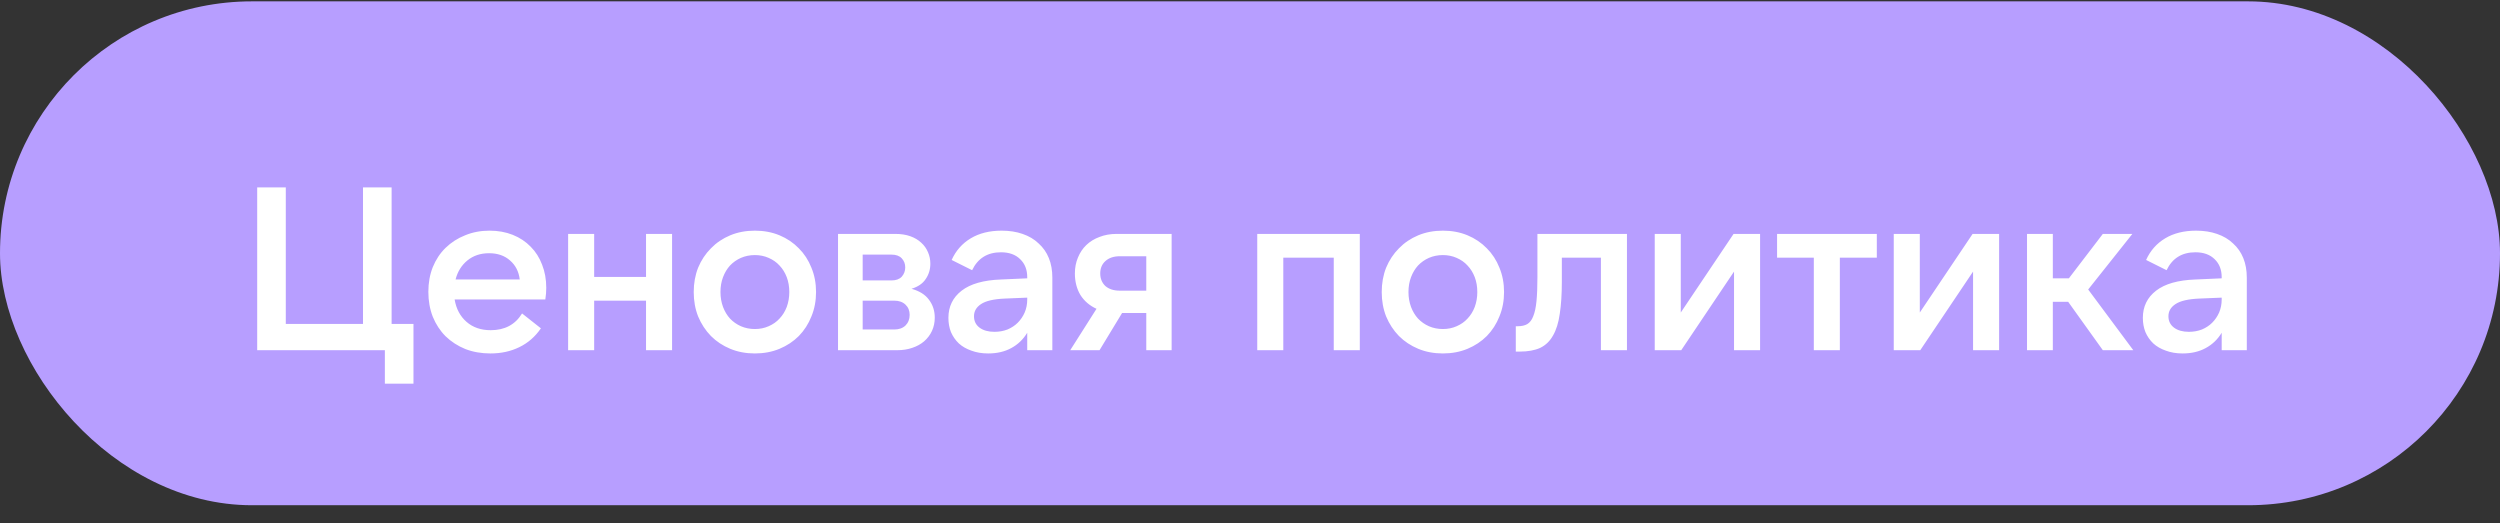
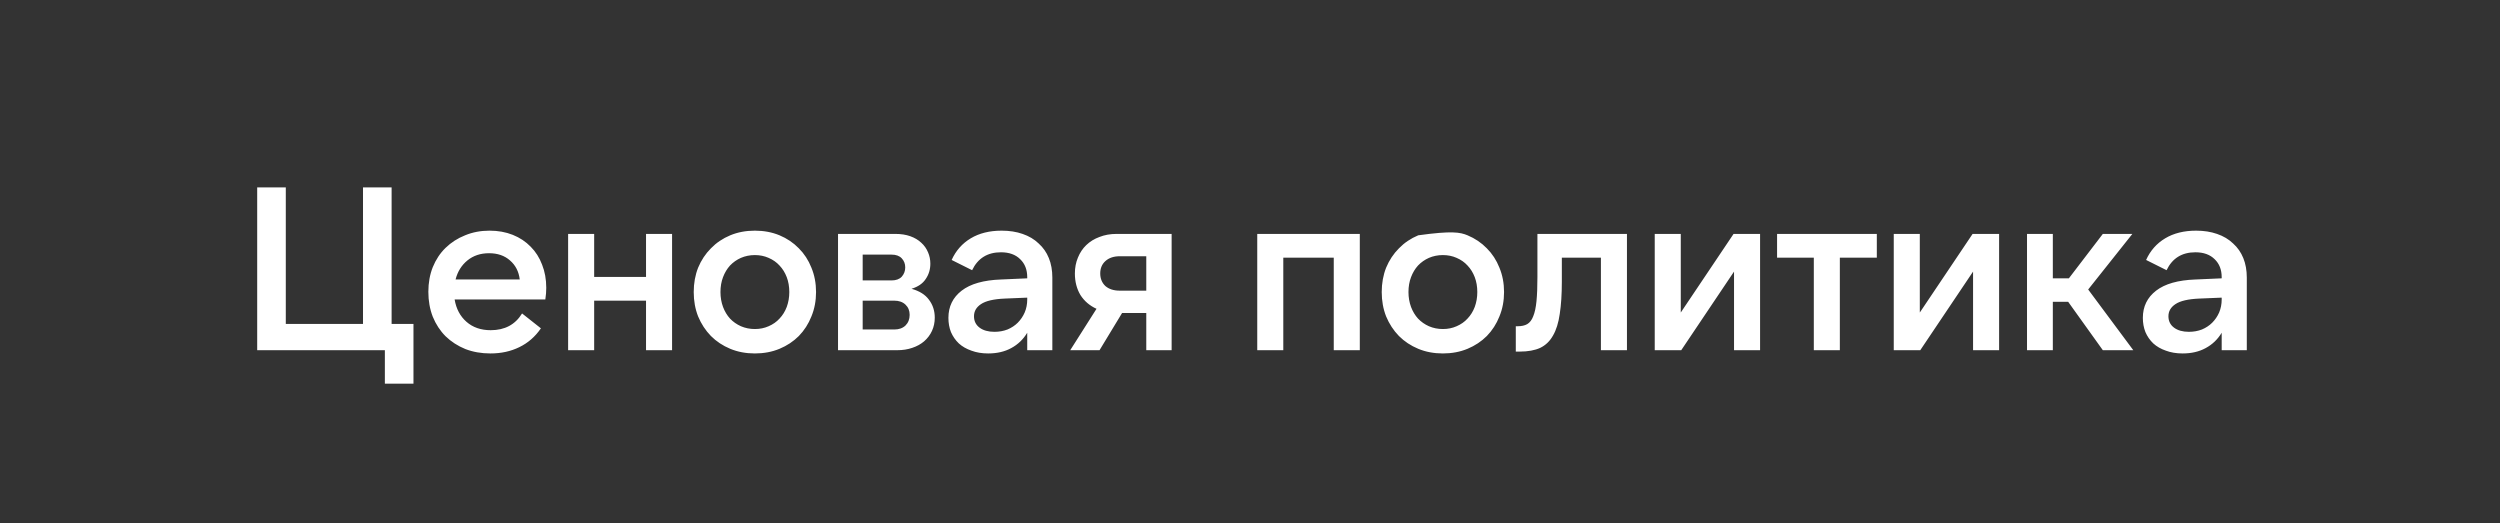
<svg xmlns="http://www.w3.org/2000/svg" width="129" height="27" viewBox="0 0 129 27" fill="none">
  <rect x="0" y="0" width="129" height="27" fill="#333333" stroke="none" />
-   <rect y="0.07" width="129" height="26" rx="13" fill="#B79EFF" />
-   <path d="M14.747 9.67V16.714H18.731V9.67H20.207V16.714H21.335V19.798H19.859V18.07H13.271V9.67H14.747ZM23.507 14.422H26.819C26.771 14.014 26.603 13.686 26.315 13.438C26.035 13.19 25.675 13.066 25.235 13.066C24.795 13.066 24.423 13.19 24.119 13.438C23.815 13.686 23.611 14.014 23.507 14.422ZM25.307 18.238C24.835 18.238 24.403 18.162 24.011 18.01C23.619 17.85 23.279 17.63 22.991 17.35C22.711 17.07 22.491 16.734 22.331 16.342C22.179 15.95 22.103 15.522 22.103 15.058C22.103 14.594 22.179 14.17 22.331 13.786C22.491 13.394 22.711 13.062 22.991 12.79C23.279 12.51 23.615 12.294 23.999 12.142C24.383 11.982 24.803 11.902 25.259 11.902C25.699 11.902 26.099 11.974 26.459 12.118C26.819 12.262 27.127 12.466 27.383 12.73C27.639 12.986 27.835 13.294 27.971 13.654C28.115 14.014 28.187 14.414 28.187 14.854C28.187 14.942 28.183 15.038 28.175 15.142C28.167 15.238 28.155 15.342 28.139 15.454H23.459C23.539 15.934 23.743 16.318 24.071 16.606C24.399 16.894 24.815 17.038 25.319 17.038C26.047 17.038 26.587 16.75 26.939 16.174L27.911 16.942C27.615 17.374 27.243 17.698 26.795 17.914C26.355 18.13 25.859 18.238 25.307 18.238ZM34.679 12.07V18.07H33.335V15.514H30.659V18.07H29.315V12.07H30.659V14.29H33.335V12.07H34.679ZM38.952 18.238C38.488 18.238 38.064 18.158 37.68 17.998C37.296 17.838 36.964 17.618 36.684 17.338C36.404 17.05 36.184 16.714 36.024 16.33C35.872 15.946 35.796 15.526 35.796 15.07C35.796 14.614 35.872 14.194 36.024 13.81C36.184 13.426 36.404 13.094 36.684 12.814C36.964 12.526 37.296 12.302 37.68 12.142C38.064 11.982 38.488 11.902 38.952 11.902C39.416 11.902 39.84 11.982 40.224 12.142C40.608 12.302 40.94 12.526 41.22 12.814C41.5 13.094 41.716 13.426 41.868 13.81C42.028 14.194 42.108 14.614 42.108 15.07C42.108 15.526 42.028 15.946 41.868 16.33C41.716 16.714 41.5 17.05 41.22 17.338C40.94 17.618 40.608 17.838 40.224 17.998C39.84 18.158 39.416 18.238 38.952 18.238ZM38.952 16.978C39.208 16.978 39.444 16.93 39.66 16.834C39.884 16.738 40.072 16.606 40.224 16.438C40.384 16.27 40.508 16.07 40.596 15.838C40.684 15.598 40.728 15.342 40.728 15.07C40.728 14.79 40.684 14.534 40.596 14.302C40.508 14.07 40.384 13.87 40.224 13.702C40.072 13.534 39.884 13.402 39.66 13.306C39.444 13.21 39.208 13.162 38.952 13.162C38.696 13.162 38.456 13.21 38.232 13.306C38.016 13.402 37.828 13.534 37.668 13.702C37.516 13.87 37.396 14.07 37.308 14.302C37.22 14.534 37.176 14.79 37.176 15.07C37.176 15.342 37.22 15.598 37.308 15.838C37.396 16.07 37.516 16.27 37.668 16.438C37.828 16.606 38.016 16.738 38.232 16.834C38.456 16.93 38.696 16.978 38.952 16.978ZM44.514 17.002H46.146C46.386 17.002 46.578 16.934 46.722 16.798C46.866 16.654 46.938 16.47 46.938 16.246C46.938 16.03 46.866 15.854 46.722 15.718C46.578 15.582 46.386 15.514 46.146 15.514H44.514V17.002ZM44.514 14.47H46.002C46.234 14.47 46.41 14.406 46.53 14.278C46.65 14.142 46.71 13.982 46.71 13.798C46.71 13.614 46.65 13.458 46.53 13.33C46.41 13.202 46.234 13.138 46.002 13.138H44.514V14.47ZM43.242 18.07V12.07H46.206C46.494 12.07 46.75 12.11 46.974 12.19C47.198 12.27 47.386 12.382 47.538 12.526C47.69 12.662 47.806 12.826 47.886 13.018C47.966 13.202 48.006 13.398 48.006 13.606C48.006 13.902 47.926 14.166 47.766 14.398C47.614 14.63 47.37 14.798 47.034 14.902C47.442 15.014 47.742 15.202 47.934 15.466C48.134 15.73 48.234 16.038 48.234 16.39C48.234 16.638 48.186 16.866 48.09 17.074C47.994 17.282 47.858 17.462 47.682 17.614C47.514 17.758 47.31 17.87 47.07 17.95C46.838 18.03 46.582 18.07 46.302 18.07H43.242ZM53.005 15.358L51.853 15.406C51.278 15.43 50.865 15.526 50.617 15.694C50.377 15.854 50.258 16.062 50.258 16.318C50.258 16.566 50.353 16.762 50.545 16.906C50.737 17.05 50.993 17.122 51.313 17.122C51.553 17.122 51.778 17.082 51.986 17.002C52.194 16.914 52.37 16.798 52.514 16.654C52.666 16.502 52.785 16.326 52.873 16.126C52.962 15.918 53.005 15.694 53.005 15.454V15.358ZM53.005 18.07V17.17C52.797 17.514 52.522 17.778 52.178 17.962C51.842 18.146 51.446 18.238 50.989 18.238C50.669 18.238 50.382 18.19 50.126 18.094C49.87 18.006 49.654 17.882 49.477 17.722C49.301 17.554 49.166 17.358 49.069 17.134C48.981 16.91 48.938 16.666 48.938 16.402C48.938 15.818 49.166 15.35 49.621 14.998C50.078 14.646 50.754 14.454 51.65 14.422L53.005 14.362V14.302C53.005 13.918 52.886 13.61 52.645 13.378C52.406 13.138 52.074 13.018 51.65 13.018C50.953 13.018 50.458 13.326 50.161 13.942L49.105 13.414C49.322 12.934 49.65 12.562 50.09 12.298C50.529 12.034 51.062 11.902 51.685 11.902C52.086 11.902 52.446 11.958 52.766 12.07C53.093 12.182 53.37 12.346 53.593 12.562C53.825 12.77 54.002 13.022 54.121 13.318C54.242 13.614 54.301 13.95 54.301 14.326V18.07H53.005ZM59.148 13.222H57.78C57.468 13.222 57.22 13.306 57.036 13.474C56.86 13.634 56.772 13.846 56.772 14.11C56.772 14.374 56.86 14.59 57.036 14.758C57.22 14.918 57.468 14.998 57.78 14.998H59.148V13.222ZM57.612 12.07H60.456V18.07H59.148V16.15H57.9L56.736 18.07H55.224L56.58 15.934C56.228 15.774 55.952 15.538 55.752 15.226C55.56 14.906 55.464 14.534 55.464 14.11C55.464 13.814 55.516 13.542 55.62 13.294C55.724 13.038 55.868 12.822 56.052 12.646C56.244 12.462 56.472 12.322 56.736 12.226C57 12.122 57.292 12.07 57.612 12.07ZM64.874 12.07H70.166V18.07H68.822V13.294H66.218V18.07H64.874V12.07ZM74.453 18.238C73.989 18.238 73.565 18.158 73.181 17.998C72.797 17.838 72.465 17.618 72.185 17.338C71.905 17.05 71.685 16.714 71.525 16.33C71.373 15.946 71.297 15.526 71.297 15.07C71.297 14.614 71.373 14.194 71.525 13.81C71.685 13.426 71.905 13.094 72.185 12.814C72.465 12.526 72.797 12.302 73.181 12.142C73.565 11.982 73.989 11.902 74.453 11.902C74.917 11.902 75.341 11.982 75.725 12.142C76.109 12.302 76.441 12.526 76.721 12.814C77.001 13.094 77.217 13.426 77.369 13.81C77.529 14.194 77.609 14.614 77.609 15.07C77.609 15.526 77.529 15.946 77.369 16.33C77.217 16.714 77.001 17.05 76.721 17.338C76.441 17.618 76.109 17.838 75.725 17.998C75.341 18.158 74.917 18.238 74.453 18.238ZM74.453 16.978C74.709 16.978 74.945 16.93 75.161 16.834C75.385 16.738 75.573 16.606 75.725 16.438C75.885 16.27 76.009 16.07 76.097 15.838C76.185 15.598 76.229 15.342 76.229 15.07C76.229 14.79 76.185 14.534 76.097 14.302C76.009 14.07 75.885 13.87 75.725 13.702C75.573 13.534 75.385 13.402 75.161 13.306C74.945 13.21 74.709 13.162 74.453 13.162C74.197 13.162 73.957 13.21 73.733 13.306C73.517 13.402 73.329 13.534 73.169 13.702C73.017 13.87 72.897 14.07 72.809 14.302C72.721 14.534 72.677 14.79 72.677 15.07C72.677 15.342 72.721 15.598 72.809 15.838C72.897 16.07 73.017 16.27 73.169 16.438C73.329 16.606 73.517 16.738 73.733 16.834C73.957 16.93 74.197 16.978 74.453 16.978ZM78.215 16.834H78.311C78.511 16.834 78.675 16.798 78.803 16.726C78.939 16.646 79.043 16.51 79.115 16.318C79.195 16.126 79.251 15.866 79.283 15.538C79.315 15.21 79.331 14.794 79.331 14.29V12.07H83.951V18.07H82.607V13.294H80.591V14.53C80.591 15.178 80.555 15.734 80.483 16.198C80.419 16.654 80.303 17.026 80.135 17.314C79.975 17.602 79.755 17.814 79.475 17.95C79.195 18.078 78.843 18.142 78.419 18.142H78.215V16.834ZM86.728 12.07V16.126L89.452 12.07H90.82V18.07H89.476V14.014L86.752 18.07H85.384V12.07H86.728ZM96.844 12.07V13.294H94.936V18.07H93.593V13.294H91.697V12.07H96.844ZM99.062 12.07V16.126L101.786 12.07H103.154V18.07H101.81V14.014L99.086 18.07H97.718V12.07H99.062ZM106.718 15.574H105.926V18.07H104.594V12.07H105.926V14.362H106.754L108.506 12.07H110.03L107.75 14.938L110.078 18.07H108.506L106.718 15.574ZM114.639 15.358L113.487 15.406C112.911 15.43 112.499 15.526 112.251 15.694C112.011 15.854 111.891 16.062 111.891 16.318C111.891 16.566 111.987 16.762 112.179 16.906C112.371 17.05 112.627 17.122 112.947 17.122C113.187 17.122 113.411 17.082 113.619 17.002C113.827 16.914 114.003 16.798 114.147 16.654C114.299 16.502 114.419 16.326 114.507 16.126C114.595 15.918 114.639 15.694 114.639 15.454V15.358ZM114.639 18.07V17.17C114.431 17.514 114.155 17.778 113.811 17.962C113.475 18.146 113.079 18.238 112.623 18.238C112.303 18.238 112.015 18.19 111.759 18.094C111.503 18.006 111.287 17.882 111.111 17.722C110.935 17.554 110.799 17.358 110.703 17.134C110.615 16.91 110.571 16.666 110.571 16.402C110.571 15.818 110.799 15.35 111.255 14.998C111.711 14.646 112.387 14.454 113.283 14.422L114.639 14.362V14.302C114.639 13.918 114.519 13.61 114.279 13.378C114.039 13.138 113.707 13.018 113.283 13.018C112.587 13.018 112.091 13.326 111.795 13.942L110.739 13.414C110.955 12.934 111.283 12.562 111.723 12.298C112.163 12.034 112.695 11.902 113.319 11.902C113.719 11.902 114.079 11.958 114.399 12.07C114.727 12.182 115.003 12.346 115.227 12.562C115.459 12.77 115.635 13.022 115.755 13.318C115.875 13.614 115.935 13.95 115.935 14.326V18.07H114.639Z" fill="white" />
+   <path d="M14.747 9.67V16.714H18.731V9.67H20.207V16.714H21.335V19.798H19.859V18.07H13.271V9.67H14.747ZM23.507 14.422H26.819C26.771 14.014 26.603 13.686 26.315 13.438C26.035 13.19 25.675 13.066 25.235 13.066C24.795 13.066 24.423 13.19 24.119 13.438C23.815 13.686 23.611 14.014 23.507 14.422ZM25.307 18.238C24.835 18.238 24.403 18.162 24.011 18.01C23.619 17.85 23.279 17.63 22.991 17.35C22.711 17.07 22.491 16.734 22.331 16.342C22.179 15.95 22.103 15.522 22.103 15.058C22.103 14.594 22.179 14.17 22.331 13.786C22.491 13.394 22.711 13.062 22.991 12.79C23.279 12.51 23.615 12.294 23.999 12.142C24.383 11.982 24.803 11.902 25.259 11.902C25.699 11.902 26.099 11.974 26.459 12.118C26.819 12.262 27.127 12.466 27.383 12.73C27.639 12.986 27.835 13.294 27.971 13.654C28.115 14.014 28.187 14.414 28.187 14.854C28.187 14.942 28.183 15.038 28.175 15.142C28.167 15.238 28.155 15.342 28.139 15.454H23.459C23.539 15.934 23.743 16.318 24.071 16.606C24.399 16.894 24.815 17.038 25.319 17.038C26.047 17.038 26.587 16.75 26.939 16.174L27.911 16.942C27.615 17.374 27.243 17.698 26.795 17.914C26.355 18.13 25.859 18.238 25.307 18.238ZM34.679 12.07V18.07H33.335V15.514H30.659V18.07H29.315V12.07H30.659V14.29H33.335V12.07H34.679ZM38.952 18.238C38.488 18.238 38.064 18.158 37.68 17.998C37.296 17.838 36.964 17.618 36.684 17.338C36.404 17.05 36.184 16.714 36.024 16.33C35.872 15.946 35.796 15.526 35.796 15.07C35.796 14.614 35.872 14.194 36.024 13.81C36.184 13.426 36.404 13.094 36.684 12.814C36.964 12.526 37.296 12.302 37.68 12.142C38.064 11.982 38.488 11.902 38.952 11.902C39.416 11.902 39.84 11.982 40.224 12.142C40.608 12.302 40.94 12.526 41.22 12.814C41.5 13.094 41.716 13.426 41.868 13.81C42.028 14.194 42.108 14.614 42.108 15.07C42.108 15.526 42.028 15.946 41.868 16.33C41.716 16.714 41.5 17.05 41.22 17.338C40.94 17.618 40.608 17.838 40.224 17.998C39.84 18.158 39.416 18.238 38.952 18.238ZM38.952 16.978C39.208 16.978 39.444 16.93 39.66 16.834C39.884 16.738 40.072 16.606 40.224 16.438C40.384 16.27 40.508 16.07 40.596 15.838C40.684 15.598 40.728 15.342 40.728 15.07C40.728 14.79 40.684 14.534 40.596 14.302C40.508 14.07 40.384 13.87 40.224 13.702C40.072 13.534 39.884 13.402 39.66 13.306C39.444 13.21 39.208 13.162 38.952 13.162C38.696 13.162 38.456 13.21 38.232 13.306C38.016 13.402 37.828 13.534 37.668 13.702C37.516 13.87 37.396 14.07 37.308 14.302C37.22 14.534 37.176 14.79 37.176 15.07C37.176 15.342 37.22 15.598 37.308 15.838C37.396 16.07 37.516 16.27 37.668 16.438C37.828 16.606 38.016 16.738 38.232 16.834C38.456 16.93 38.696 16.978 38.952 16.978ZM44.514 17.002H46.146C46.386 17.002 46.578 16.934 46.722 16.798C46.866 16.654 46.938 16.47 46.938 16.246C46.938 16.03 46.866 15.854 46.722 15.718C46.578 15.582 46.386 15.514 46.146 15.514H44.514V17.002ZM44.514 14.47H46.002C46.234 14.47 46.41 14.406 46.53 14.278C46.65 14.142 46.71 13.982 46.71 13.798C46.71 13.614 46.65 13.458 46.53 13.33C46.41 13.202 46.234 13.138 46.002 13.138H44.514V14.47ZM43.242 18.07V12.07H46.206C46.494 12.07 46.75 12.11 46.974 12.19C47.198 12.27 47.386 12.382 47.538 12.526C47.69 12.662 47.806 12.826 47.886 13.018C47.966 13.202 48.006 13.398 48.006 13.606C48.006 13.902 47.926 14.166 47.766 14.398C47.614 14.63 47.37 14.798 47.034 14.902C47.442 15.014 47.742 15.202 47.934 15.466C48.134 15.73 48.234 16.038 48.234 16.39C48.234 16.638 48.186 16.866 48.09 17.074C47.994 17.282 47.858 17.462 47.682 17.614C47.514 17.758 47.31 17.87 47.07 17.95C46.838 18.03 46.582 18.07 46.302 18.07H43.242ZM53.005 15.358L51.853 15.406C51.278 15.43 50.865 15.526 50.617 15.694C50.377 15.854 50.258 16.062 50.258 16.318C50.258 16.566 50.353 16.762 50.545 16.906C50.737 17.05 50.993 17.122 51.313 17.122C51.553 17.122 51.778 17.082 51.986 17.002C52.194 16.914 52.37 16.798 52.514 16.654C52.666 16.502 52.785 16.326 52.873 16.126C52.962 15.918 53.005 15.694 53.005 15.454V15.358ZM53.005 18.07V17.17C52.797 17.514 52.522 17.778 52.178 17.962C51.842 18.146 51.446 18.238 50.989 18.238C50.669 18.238 50.382 18.19 50.126 18.094C49.87 18.006 49.654 17.882 49.477 17.722C49.301 17.554 49.166 17.358 49.069 17.134C48.981 16.91 48.938 16.666 48.938 16.402C48.938 15.818 49.166 15.35 49.621 14.998C50.078 14.646 50.754 14.454 51.65 14.422L53.005 14.362V14.302C53.005 13.918 52.886 13.61 52.645 13.378C52.406 13.138 52.074 13.018 51.65 13.018C50.953 13.018 50.458 13.326 50.161 13.942L49.105 13.414C49.322 12.934 49.65 12.562 50.09 12.298C50.529 12.034 51.062 11.902 51.685 11.902C52.086 11.902 52.446 11.958 52.766 12.07C53.093 12.182 53.37 12.346 53.593 12.562C53.825 12.77 54.002 13.022 54.121 13.318C54.242 13.614 54.301 13.95 54.301 14.326V18.07H53.005ZM59.148 13.222H57.78C57.468 13.222 57.22 13.306 57.036 13.474C56.86 13.634 56.772 13.846 56.772 14.11C56.772 14.374 56.86 14.59 57.036 14.758C57.22 14.918 57.468 14.998 57.78 14.998H59.148V13.222ZM57.612 12.07H60.456V18.07H59.148V16.15H57.9L56.736 18.07H55.224L56.58 15.934C56.228 15.774 55.952 15.538 55.752 15.226C55.56 14.906 55.464 14.534 55.464 14.11C55.464 13.814 55.516 13.542 55.62 13.294C55.724 13.038 55.868 12.822 56.052 12.646C56.244 12.462 56.472 12.322 56.736 12.226C57 12.122 57.292 12.07 57.612 12.07ZM64.874 12.07H70.166V18.07H68.822V13.294H66.218V18.07H64.874V12.07ZM74.453 18.238C73.989 18.238 73.565 18.158 73.181 17.998C72.797 17.838 72.465 17.618 72.185 17.338C71.905 17.05 71.685 16.714 71.525 16.33C71.373 15.946 71.297 15.526 71.297 15.07C71.297 14.614 71.373 14.194 71.525 13.81C71.685 13.426 71.905 13.094 72.185 12.814C72.465 12.526 72.797 12.302 73.181 12.142C74.917 11.902 75.341 11.982 75.725 12.142C76.109 12.302 76.441 12.526 76.721 12.814C77.001 13.094 77.217 13.426 77.369 13.81C77.529 14.194 77.609 14.614 77.609 15.07C77.609 15.526 77.529 15.946 77.369 16.33C77.217 16.714 77.001 17.05 76.721 17.338C76.441 17.618 76.109 17.838 75.725 17.998C75.341 18.158 74.917 18.238 74.453 18.238ZM74.453 16.978C74.709 16.978 74.945 16.93 75.161 16.834C75.385 16.738 75.573 16.606 75.725 16.438C75.885 16.27 76.009 16.07 76.097 15.838C76.185 15.598 76.229 15.342 76.229 15.07C76.229 14.79 76.185 14.534 76.097 14.302C76.009 14.07 75.885 13.87 75.725 13.702C75.573 13.534 75.385 13.402 75.161 13.306C74.945 13.21 74.709 13.162 74.453 13.162C74.197 13.162 73.957 13.21 73.733 13.306C73.517 13.402 73.329 13.534 73.169 13.702C73.017 13.87 72.897 14.07 72.809 14.302C72.721 14.534 72.677 14.79 72.677 15.07C72.677 15.342 72.721 15.598 72.809 15.838C72.897 16.07 73.017 16.27 73.169 16.438C73.329 16.606 73.517 16.738 73.733 16.834C73.957 16.93 74.197 16.978 74.453 16.978ZM78.215 16.834H78.311C78.511 16.834 78.675 16.798 78.803 16.726C78.939 16.646 79.043 16.51 79.115 16.318C79.195 16.126 79.251 15.866 79.283 15.538C79.315 15.21 79.331 14.794 79.331 14.29V12.07H83.951V18.07H82.607V13.294H80.591V14.53C80.591 15.178 80.555 15.734 80.483 16.198C80.419 16.654 80.303 17.026 80.135 17.314C79.975 17.602 79.755 17.814 79.475 17.95C79.195 18.078 78.843 18.142 78.419 18.142H78.215V16.834ZM86.728 12.07V16.126L89.452 12.07H90.82V18.07H89.476V14.014L86.752 18.07H85.384V12.07H86.728ZM96.844 12.07V13.294H94.936V18.07H93.593V13.294H91.697V12.07H96.844ZM99.062 12.07V16.126L101.786 12.07H103.154V18.07H101.81V14.014L99.086 18.07H97.718V12.07H99.062ZM106.718 15.574H105.926V18.07H104.594V12.07H105.926V14.362H106.754L108.506 12.07H110.03L107.75 14.938L110.078 18.07H108.506L106.718 15.574ZM114.639 15.358L113.487 15.406C112.911 15.43 112.499 15.526 112.251 15.694C112.011 15.854 111.891 16.062 111.891 16.318C111.891 16.566 111.987 16.762 112.179 16.906C112.371 17.05 112.627 17.122 112.947 17.122C113.187 17.122 113.411 17.082 113.619 17.002C113.827 16.914 114.003 16.798 114.147 16.654C114.299 16.502 114.419 16.326 114.507 16.126C114.595 15.918 114.639 15.694 114.639 15.454V15.358ZM114.639 18.07V17.17C114.431 17.514 114.155 17.778 113.811 17.962C113.475 18.146 113.079 18.238 112.623 18.238C112.303 18.238 112.015 18.19 111.759 18.094C111.503 18.006 111.287 17.882 111.111 17.722C110.935 17.554 110.799 17.358 110.703 17.134C110.615 16.91 110.571 16.666 110.571 16.402C110.571 15.818 110.799 15.35 111.255 14.998C111.711 14.646 112.387 14.454 113.283 14.422L114.639 14.362V14.302C114.639 13.918 114.519 13.61 114.279 13.378C114.039 13.138 113.707 13.018 113.283 13.018C112.587 13.018 112.091 13.326 111.795 13.942L110.739 13.414C110.955 12.934 111.283 12.562 111.723 12.298C112.163 12.034 112.695 11.902 113.319 11.902C113.719 11.902 114.079 11.958 114.399 12.07C114.727 12.182 115.003 12.346 115.227 12.562C115.459 12.77 115.635 13.022 115.755 13.318C115.875 13.614 115.935 13.95 115.935 14.326V18.07H114.639Z" fill="white" />
</svg>